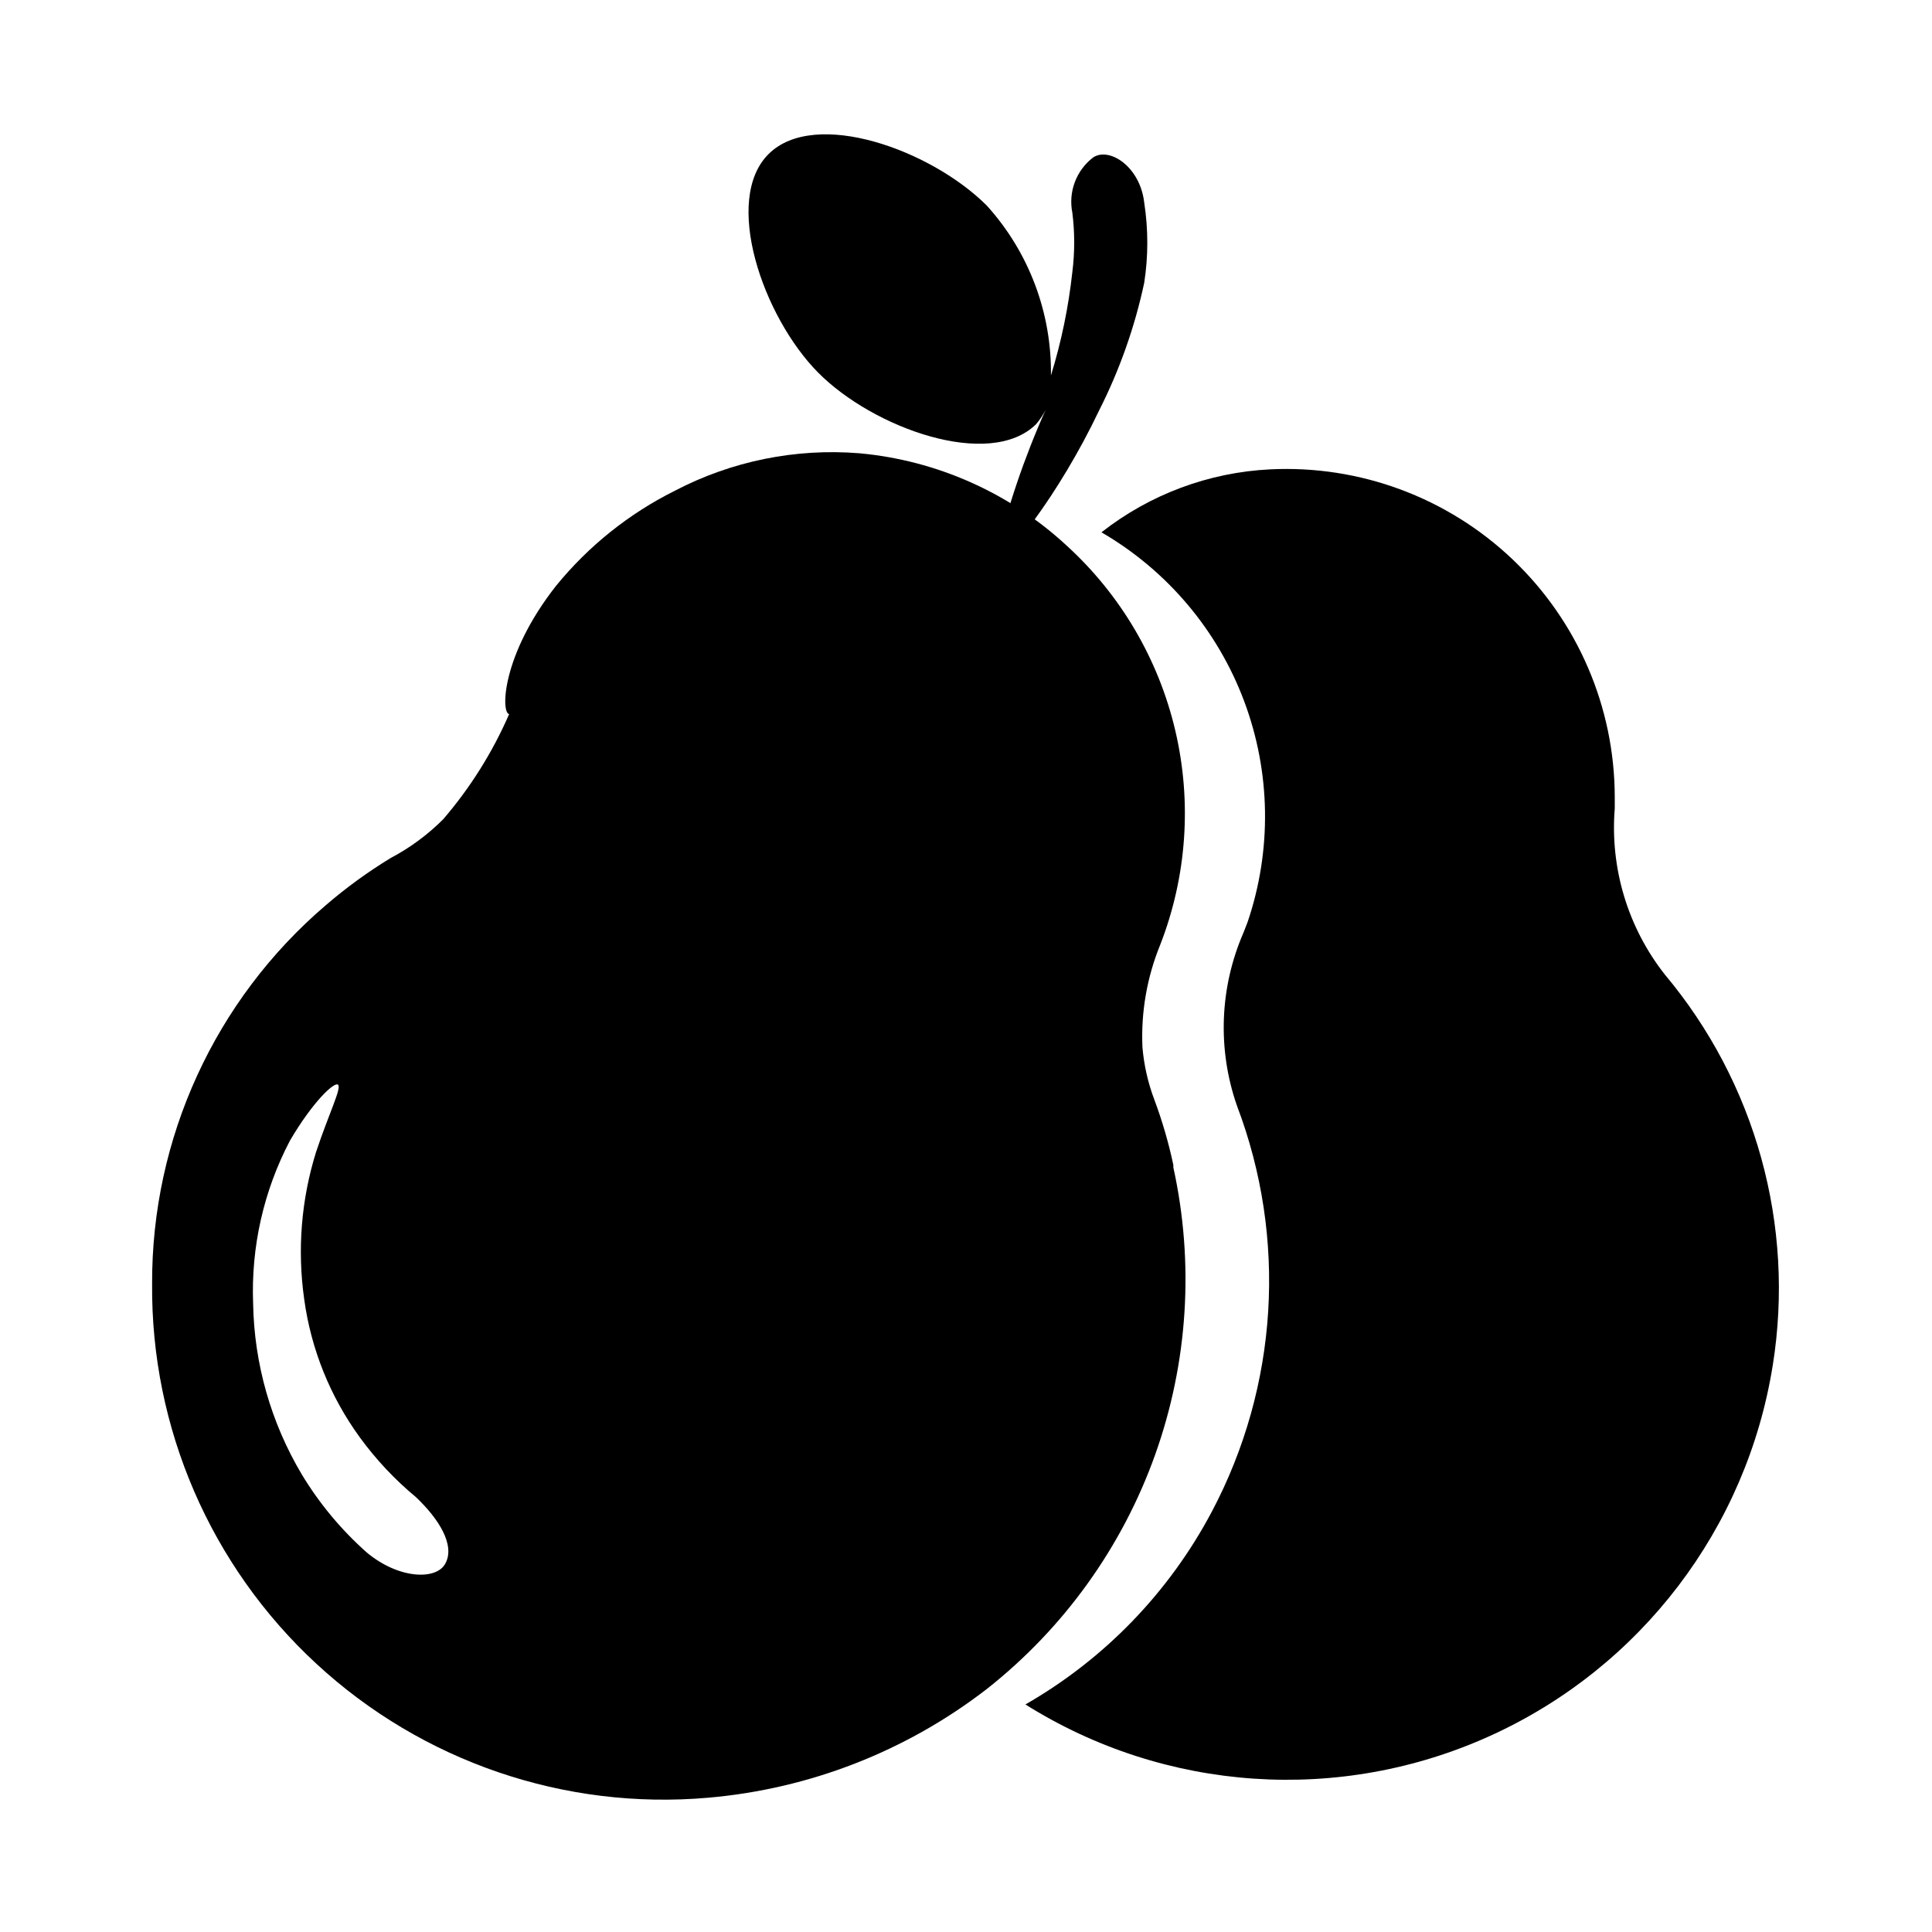
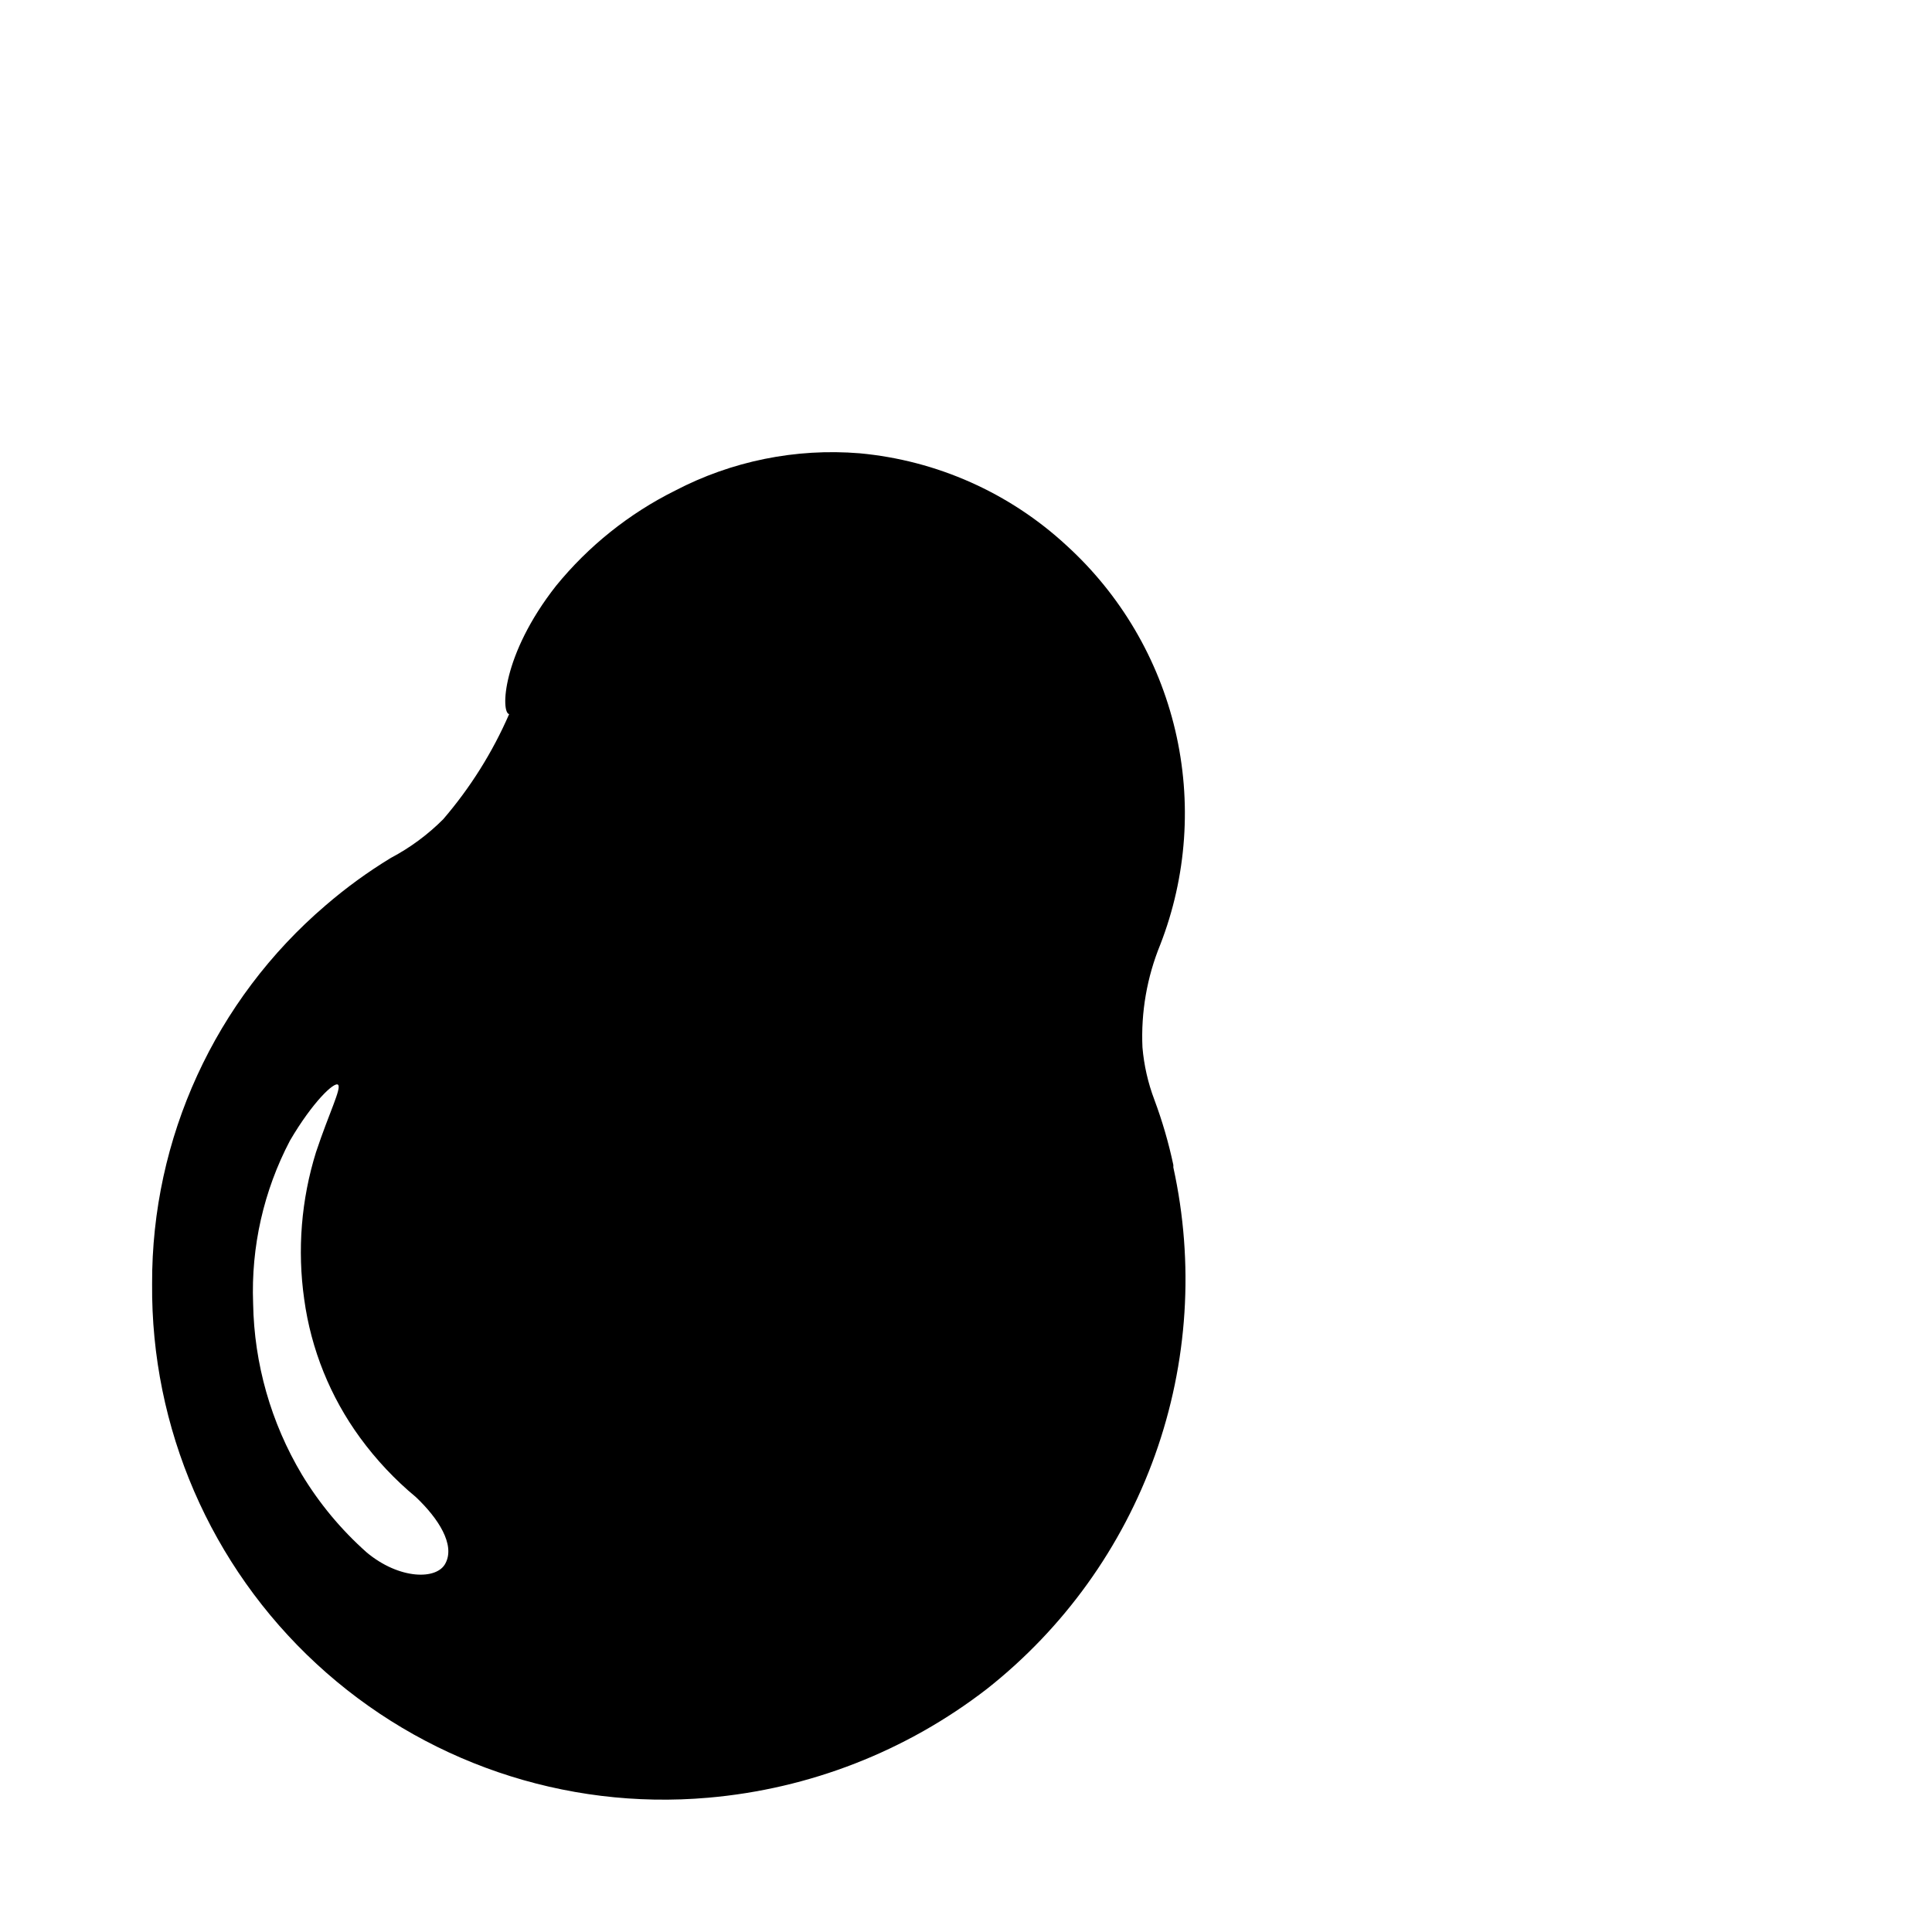
<svg xmlns="http://www.w3.org/2000/svg" fill="#000000" width="800px" height="800px" version="1.1" viewBox="144 144 512 512">
  <g>
    <path d="m454.95 452.74c-1.25-5.891-2.934-11.68-5.039-17.32-1.684-4.449-2.742-9.113-3.148-13.855-0.422-9.312 1.191-18.605 4.723-27.234 7.027-18.086 8.41-37.875 3.969-56.758-4.441-18.887-14.496-35.984-28.844-49.043-15.082-13.941-34.34-22.516-54.789-24.402-16.93-1.387-33.906 2.051-48.965 9.918-12.164 6.066-22.898 14.652-31.488 25.191-14.484 18.422-14.641 33.691-12.438 34.008v-0.004c-4.398 10.113-10.289 19.508-17.477 27.867-4.078 4.086-8.75 7.539-13.852 10.234-6.113 3.715-11.906 7.926-17.32 12.598-29.305 25.055-46.117 61.73-45.973 100.29-0.324 38.203 15.492 74.77 43.551 100.7 28.059 25.93 65.754 38.816 103.81 35.484 26.867-2.324 52.5-12.324 73.84-28.809 20.391-16.074 35.844-37.566 44.586-62.012 8.742-24.449 10.426-50.863 4.852-76.223zm-192.86 105.48c-2.203 4.566-12.281 4.41-20.941-2.832v-0.004c-6.723-5.973-12.512-12.926-17.16-20.625-8.184-13.727-12.637-29.359-12.91-45.34-0.57-14.988 2.793-29.859 9.762-43.141 5.984-10.234 11.809-15.742 12.754-14.801 0.945 0.945-2.363 7.398-5.824 17.789l-0.004 0.004c-3.938 12.621-5.012 25.957-3.148 39.047 1.816 13.266 6.902 25.871 14.801 36.684 4.262 5.84 9.23 11.129 14.797 15.742 5.984 5.668 10.395 12.594 7.875 17.477z" />
-     <path d="m447.23 197.69c-1.102-9.605-9.289-14.801-13.539-11.965-2.195 1.68-3.875 3.945-4.848 6.531-0.977 2.59-1.203 5.398-0.664 8.109 0.66 5.227 0.66 10.516 0 15.746-1.012 9.289-2.91 18.465-5.668 27.395 0.223-16.617-5.852-32.707-17.004-45.027-14.801-14.801-45.5-25.82-57.781-13.699s-1.574 43.141 13.066 57.938c14.641 14.801 45.5 25.82 57.781 13.699h0.004c0.98-1.16 1.828-2.426 2.516-3.781-5.684 12.727-10.164 25.957-13.379 39.52 2.203 1.574 16.848-16.848 27.551-39.359 5.43-10.723 9.453-22.098 11.965-33.852 1.09-7.043 1.09-14.211 0-21.254z" />
-     <path d="m613.8 505.8c-6.883 43.227-35 80.113-74.855 98.203-39.859 18.094-86.133 14.973-123.2-8.305 20.988-12.031 38.133-29.777 49.438-51.168 17.562-33.223 19.973-72.402 6.613-107.53-5.203-14.945-4.582-31.301 1.73-45.812l1.102-2.832v-0.004c6.465-19.039 6.137-39.73-0.922-58.555-7.062-18.828-20.418-34.629-37.809-44.727 12.82-10.055 28.441-15.887 44.715-16.688 23.762-1.164 46.965 7.453 64.215 23.84s27.043 39.117 27.098 62.91v3.148c-1.27 15.785 3.453 31.465 13.227 43.926 24.117 28.746 34.574 66.543 28.652 103.59z" />
  </g>
</svg>